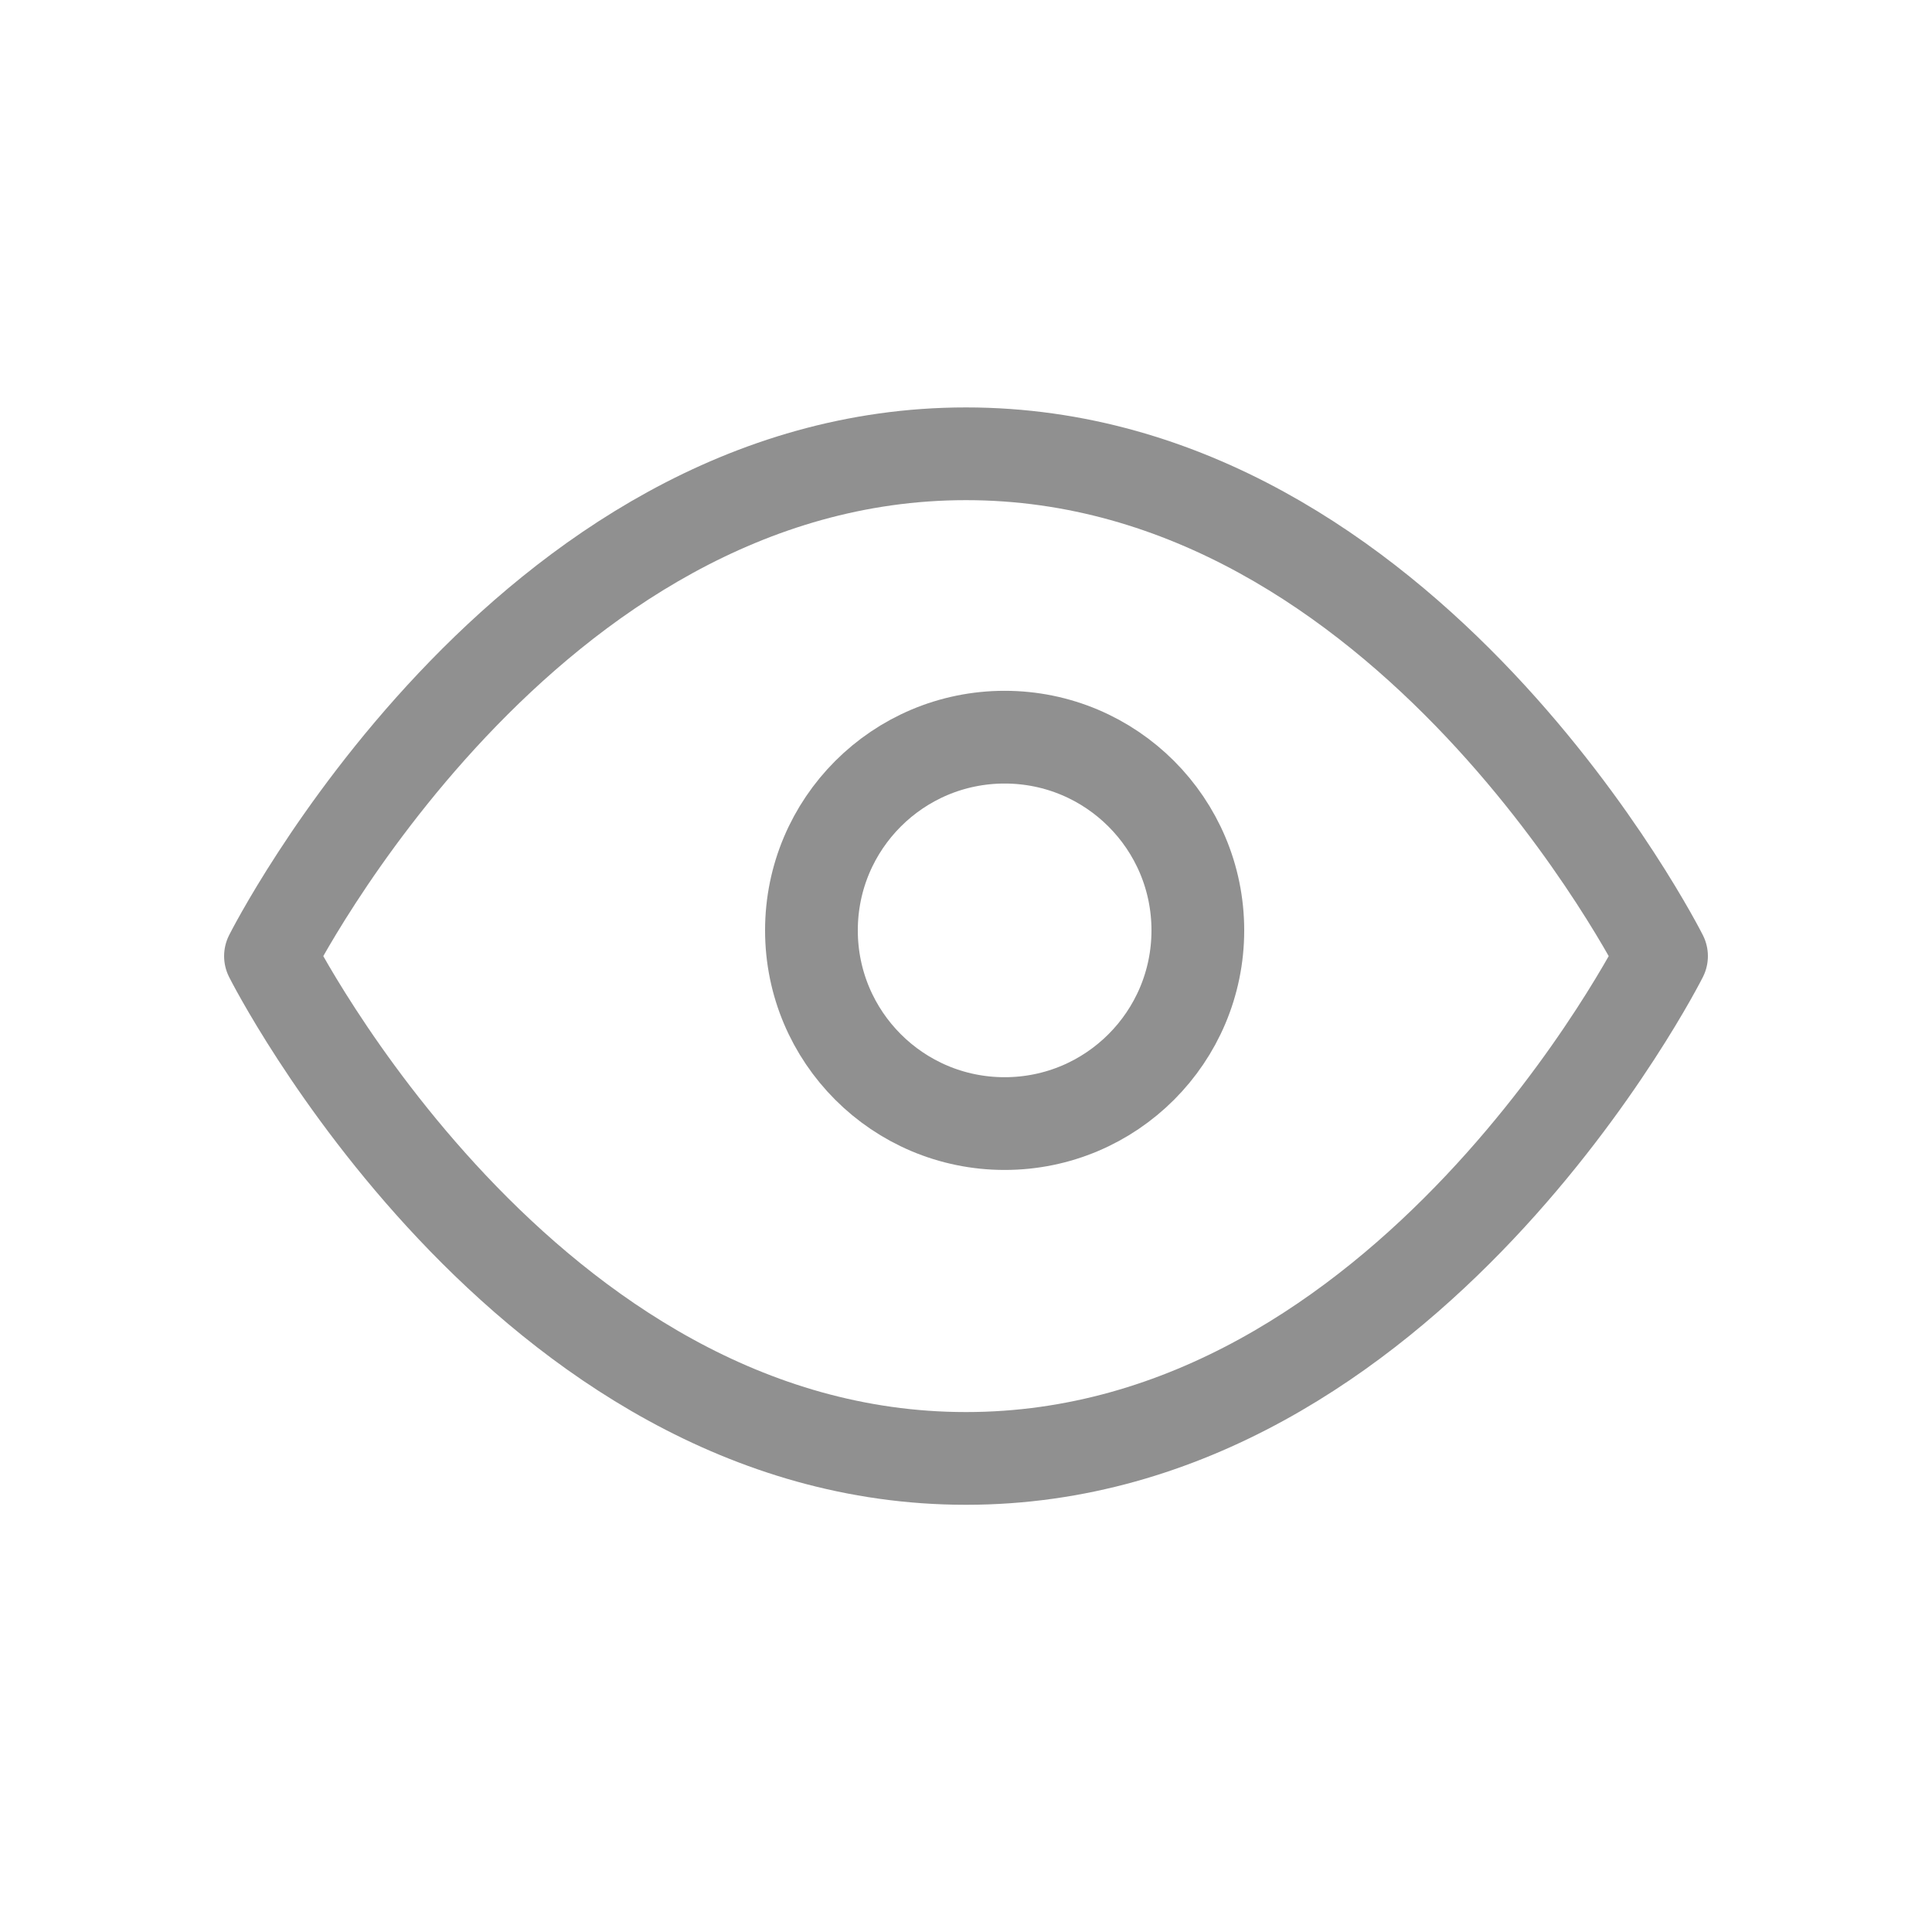
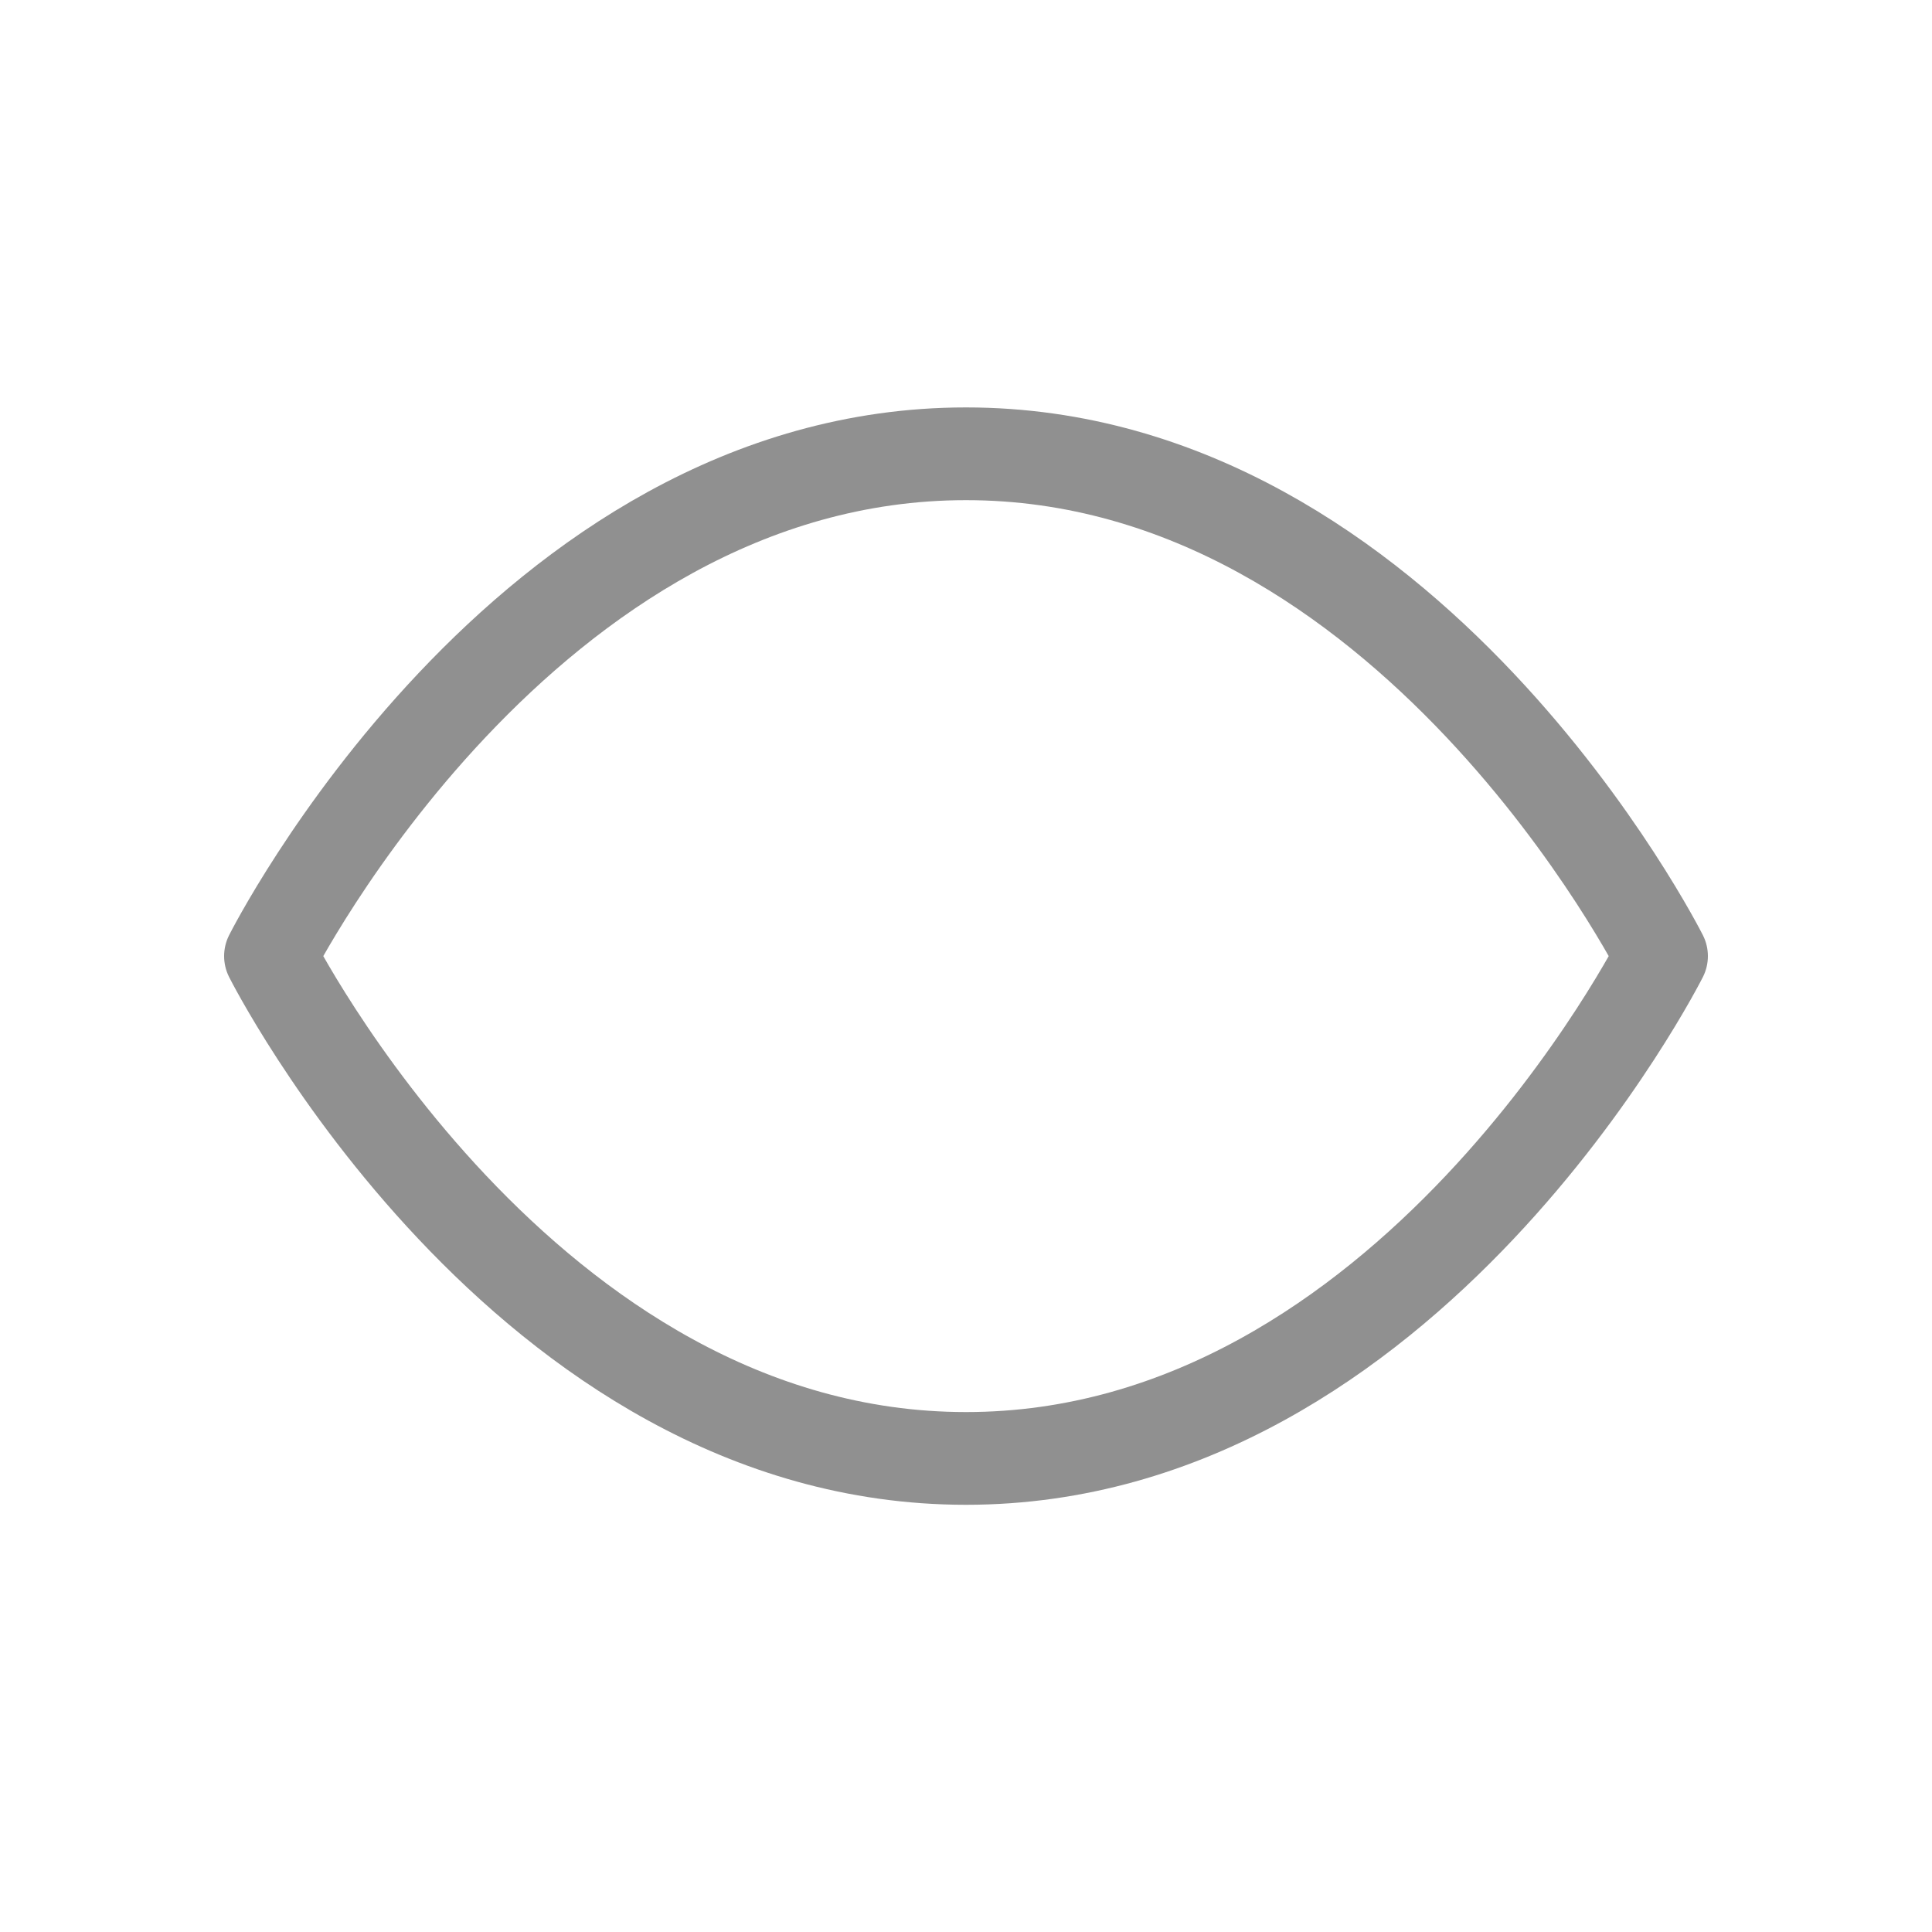
<svg xmlns="http://www.w3.org/2000/svg" width="25" height="25" viewBox="0 0 25 25" fill="none">
  <g id="eye">
    <path id="Vector" d="M3.5 12.372C3.5 12.372 6.773 5.872 12.5 5.872C18.227 5.872 21.5 12.372 21.5 12.372C21.5 12.372 18.227 18.872 12.5 18.872C6.773 18.872 3.5 12.372 3.5 12.372Z" stroke="#909090" stroke-width="1.2" stroke-linecap="round" stroke-linejoin="round" />
-     <path id="Vector_2" d="M13 14.539C14.381 14.539 15.5 13.42 15.5 12.039C15.5 10.658 14.381 9.539 13 9.539C11.619 9.539 10.5 10.658 10.5 12.039C10.5 13.42 11.619 14.539 13 14.539Z" stroke="#909090" stroke-width="1.2" stroke-linecap="round" stroke-linejoin="round" />
  </g>
</svg>